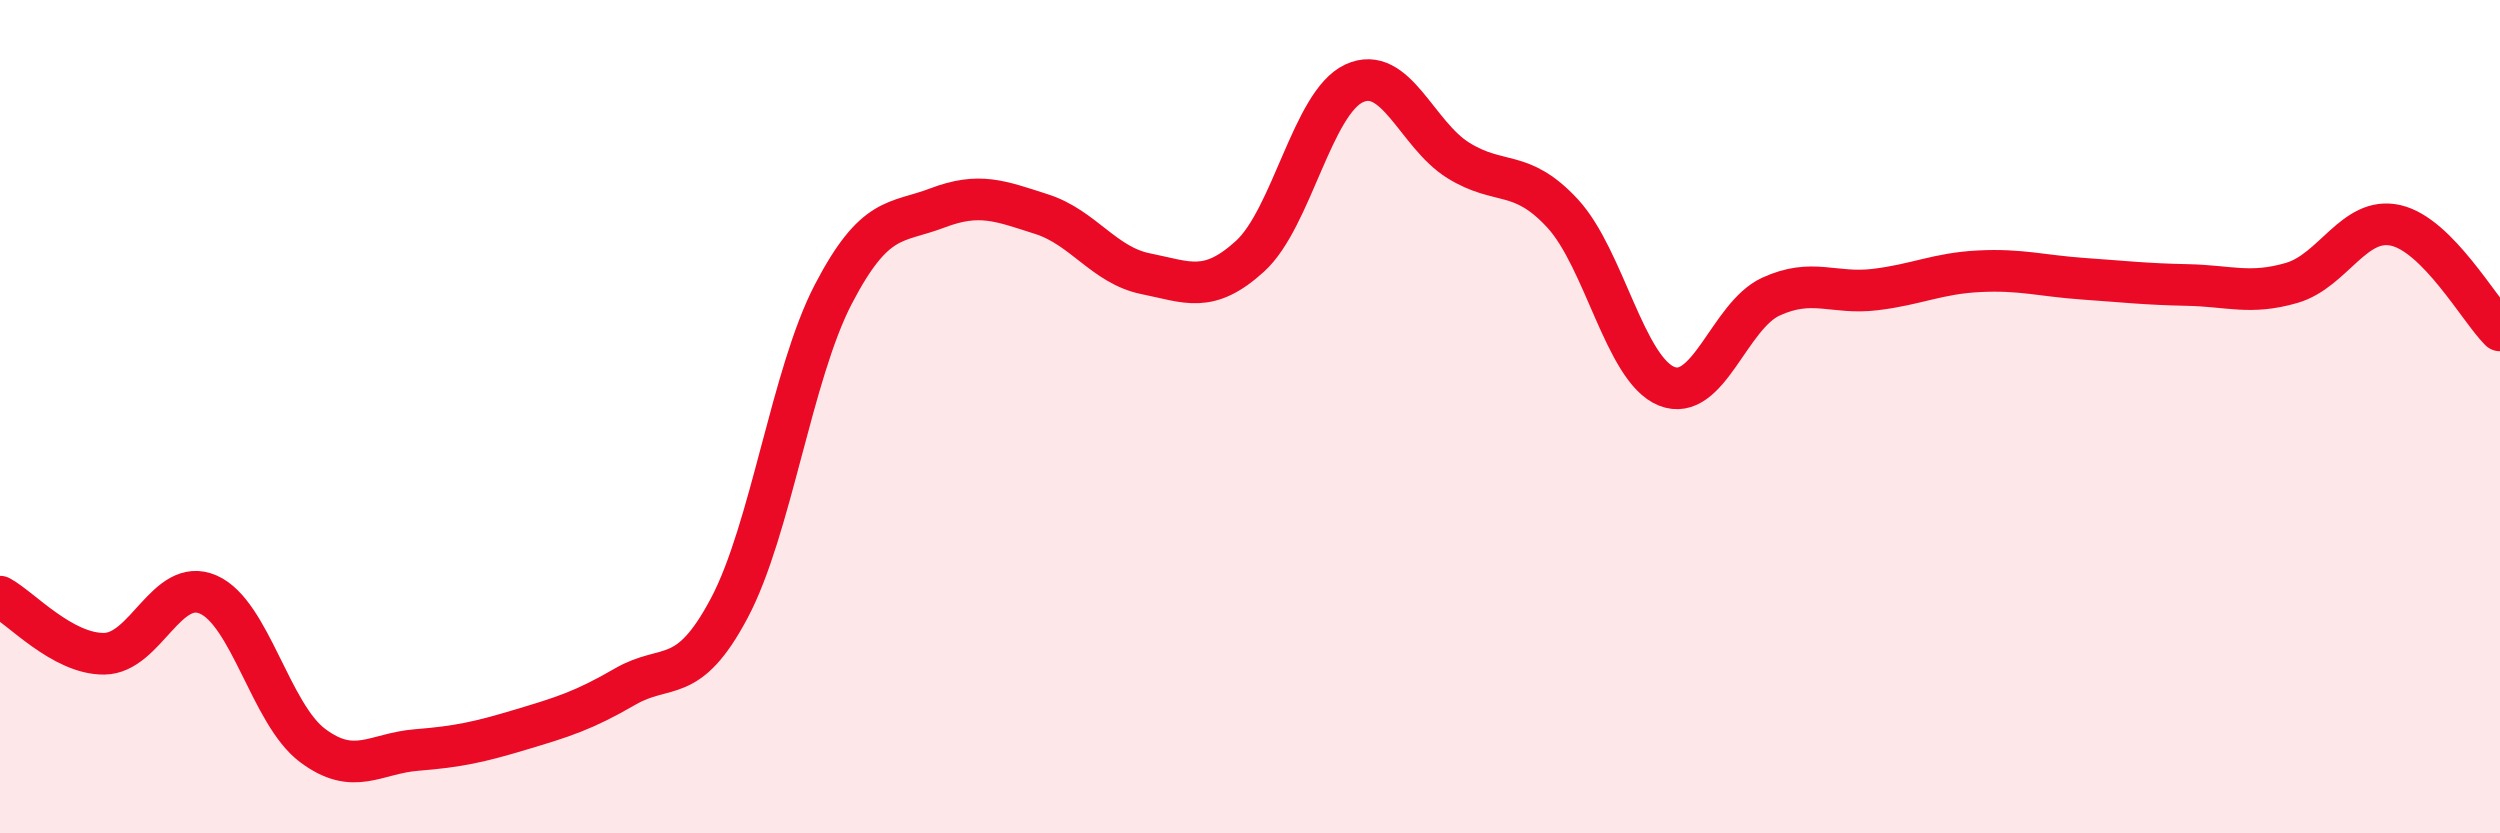
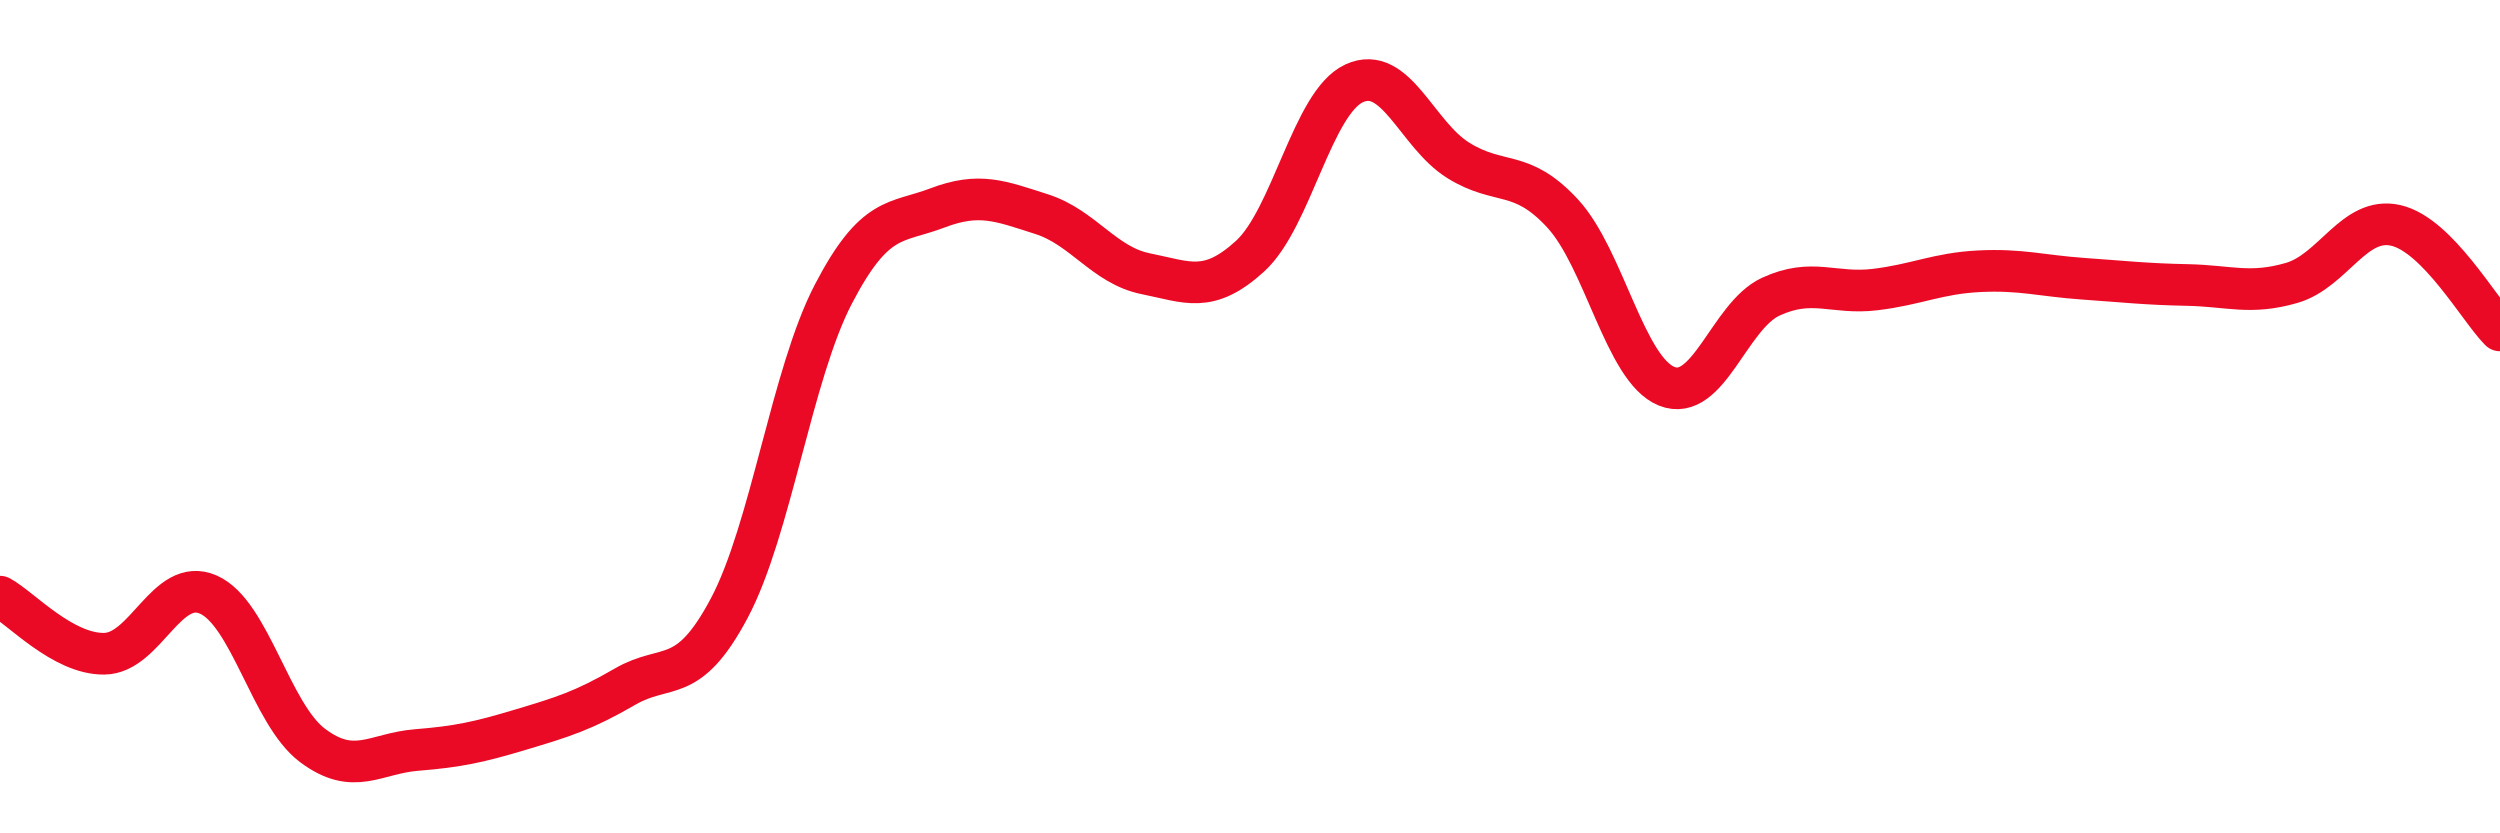
<svg xmlns="http://www.w3.org/2000/svg" width="60" height="20" viewBox="0 0 60 20">
-   <path d="M 0,14.32 C 0.5,14.59 1.5,15.7 2.5,15.69 C 3.5,15.68 4,13.83 5,14.27 C 6,14.71 6.5,17.14 7.5,17.89 C 8.5,18.64 9,18.08 10,18 C 11,17.92 11.5,17.81 12.5,17.51 C 13.5,17.21 14,17.06 15,16.48 C 16,15.9 16.5,16.48 17.5,14.6 C 18.5,12.72 19,8.98 20,7.06 C 21,5.14 21.5,5.37 22.5,4.99 C 23.5,4.61 24,4.82 25,5.14 C 26,5.46 26.5,6.37 27.5,6.57 C 28.5,6.77 29,7.06 30,6.15 C 31,5.24 31.5,2.46 32.5,2 C 33.5,1.54 34,3.23 35,3.85 C 36,4.47 36.5,4.04 37.5,5.12 C 38.5,6.2 39,8.87 40,9.27 C 41,9.67 41.5,7.58 42.5,7.12 C 43.5,6.66 44,7.07 45,6.95 C 46,6.83 46.5,6.56 47.5,6.51 C 48.5,6.46 49,6.62 50,6.69 C 51,6.76 51.5,6.82 52.5,6.84 C 53.5,6.86 54,7.08 55,6.79 C 56,6.5 56.5,5.18 57.5,5.41 C 58.5,5.64 59.5,7.43 60,7.93L60 20L0 20Z" fill="#EB0A25" opacity="0.1" stroke-linecap="round" stroke-linejoin="round" />
  <path d="M 0,14.32 C 0.5,14.59 1.5,15.7 2.5,15.69 C 3.5,15.68 4,13.83 5,14.27 C 6,14.71 6.5,17.14 7.5,17.89 C 8.5,18.64 9,18.08 10,18 C 11,17.92 11.5,17.81 12.5,17.51 C 13.5,17.21 14,17.06 15,16.48 C 16,15.9 16.5,16.48 17.5,14.6 C 18.5,12.72 19,8.98 20,7.06 C 21,5.14 21.5,5.37 22.5,4.99 C 23.5,4.61 24,4.82 25,5.14 C 26,5.46 26.5,6.37 27.5,6.57 C 28.5,6.77 29,7.06 30,6.15 C 31,5.24 31.5,2.46 32.5,2 C 33.5,1.54 34,3.23 35,3.85 C 36,4.47 36.5,4.04 37.5,5.12 C 38.5,6.2 39,8.87 40,9.27 C 41,9.67 41.5,7.58 42.5,7.12 C 43.5,6.66 44,7.07 45,6.95 C 46,6.83 46.5,6.56 47.5,6.51 C 48.5,6.46 49,6.62 50,6.69 C 51,6.76 51.5,6.82 52.5,6.84 C 53.5,6.86 54,7.08 55,6.79 C 56,6.5 56.5,5.18 57.5,5.41 C 58.5,5.64 59.5,7.43 60,7.93" stroke="#EB0A25" stroke-width="1" fill="none" stroke-linecap="round" stroke-linejoin="round" />
</svg>